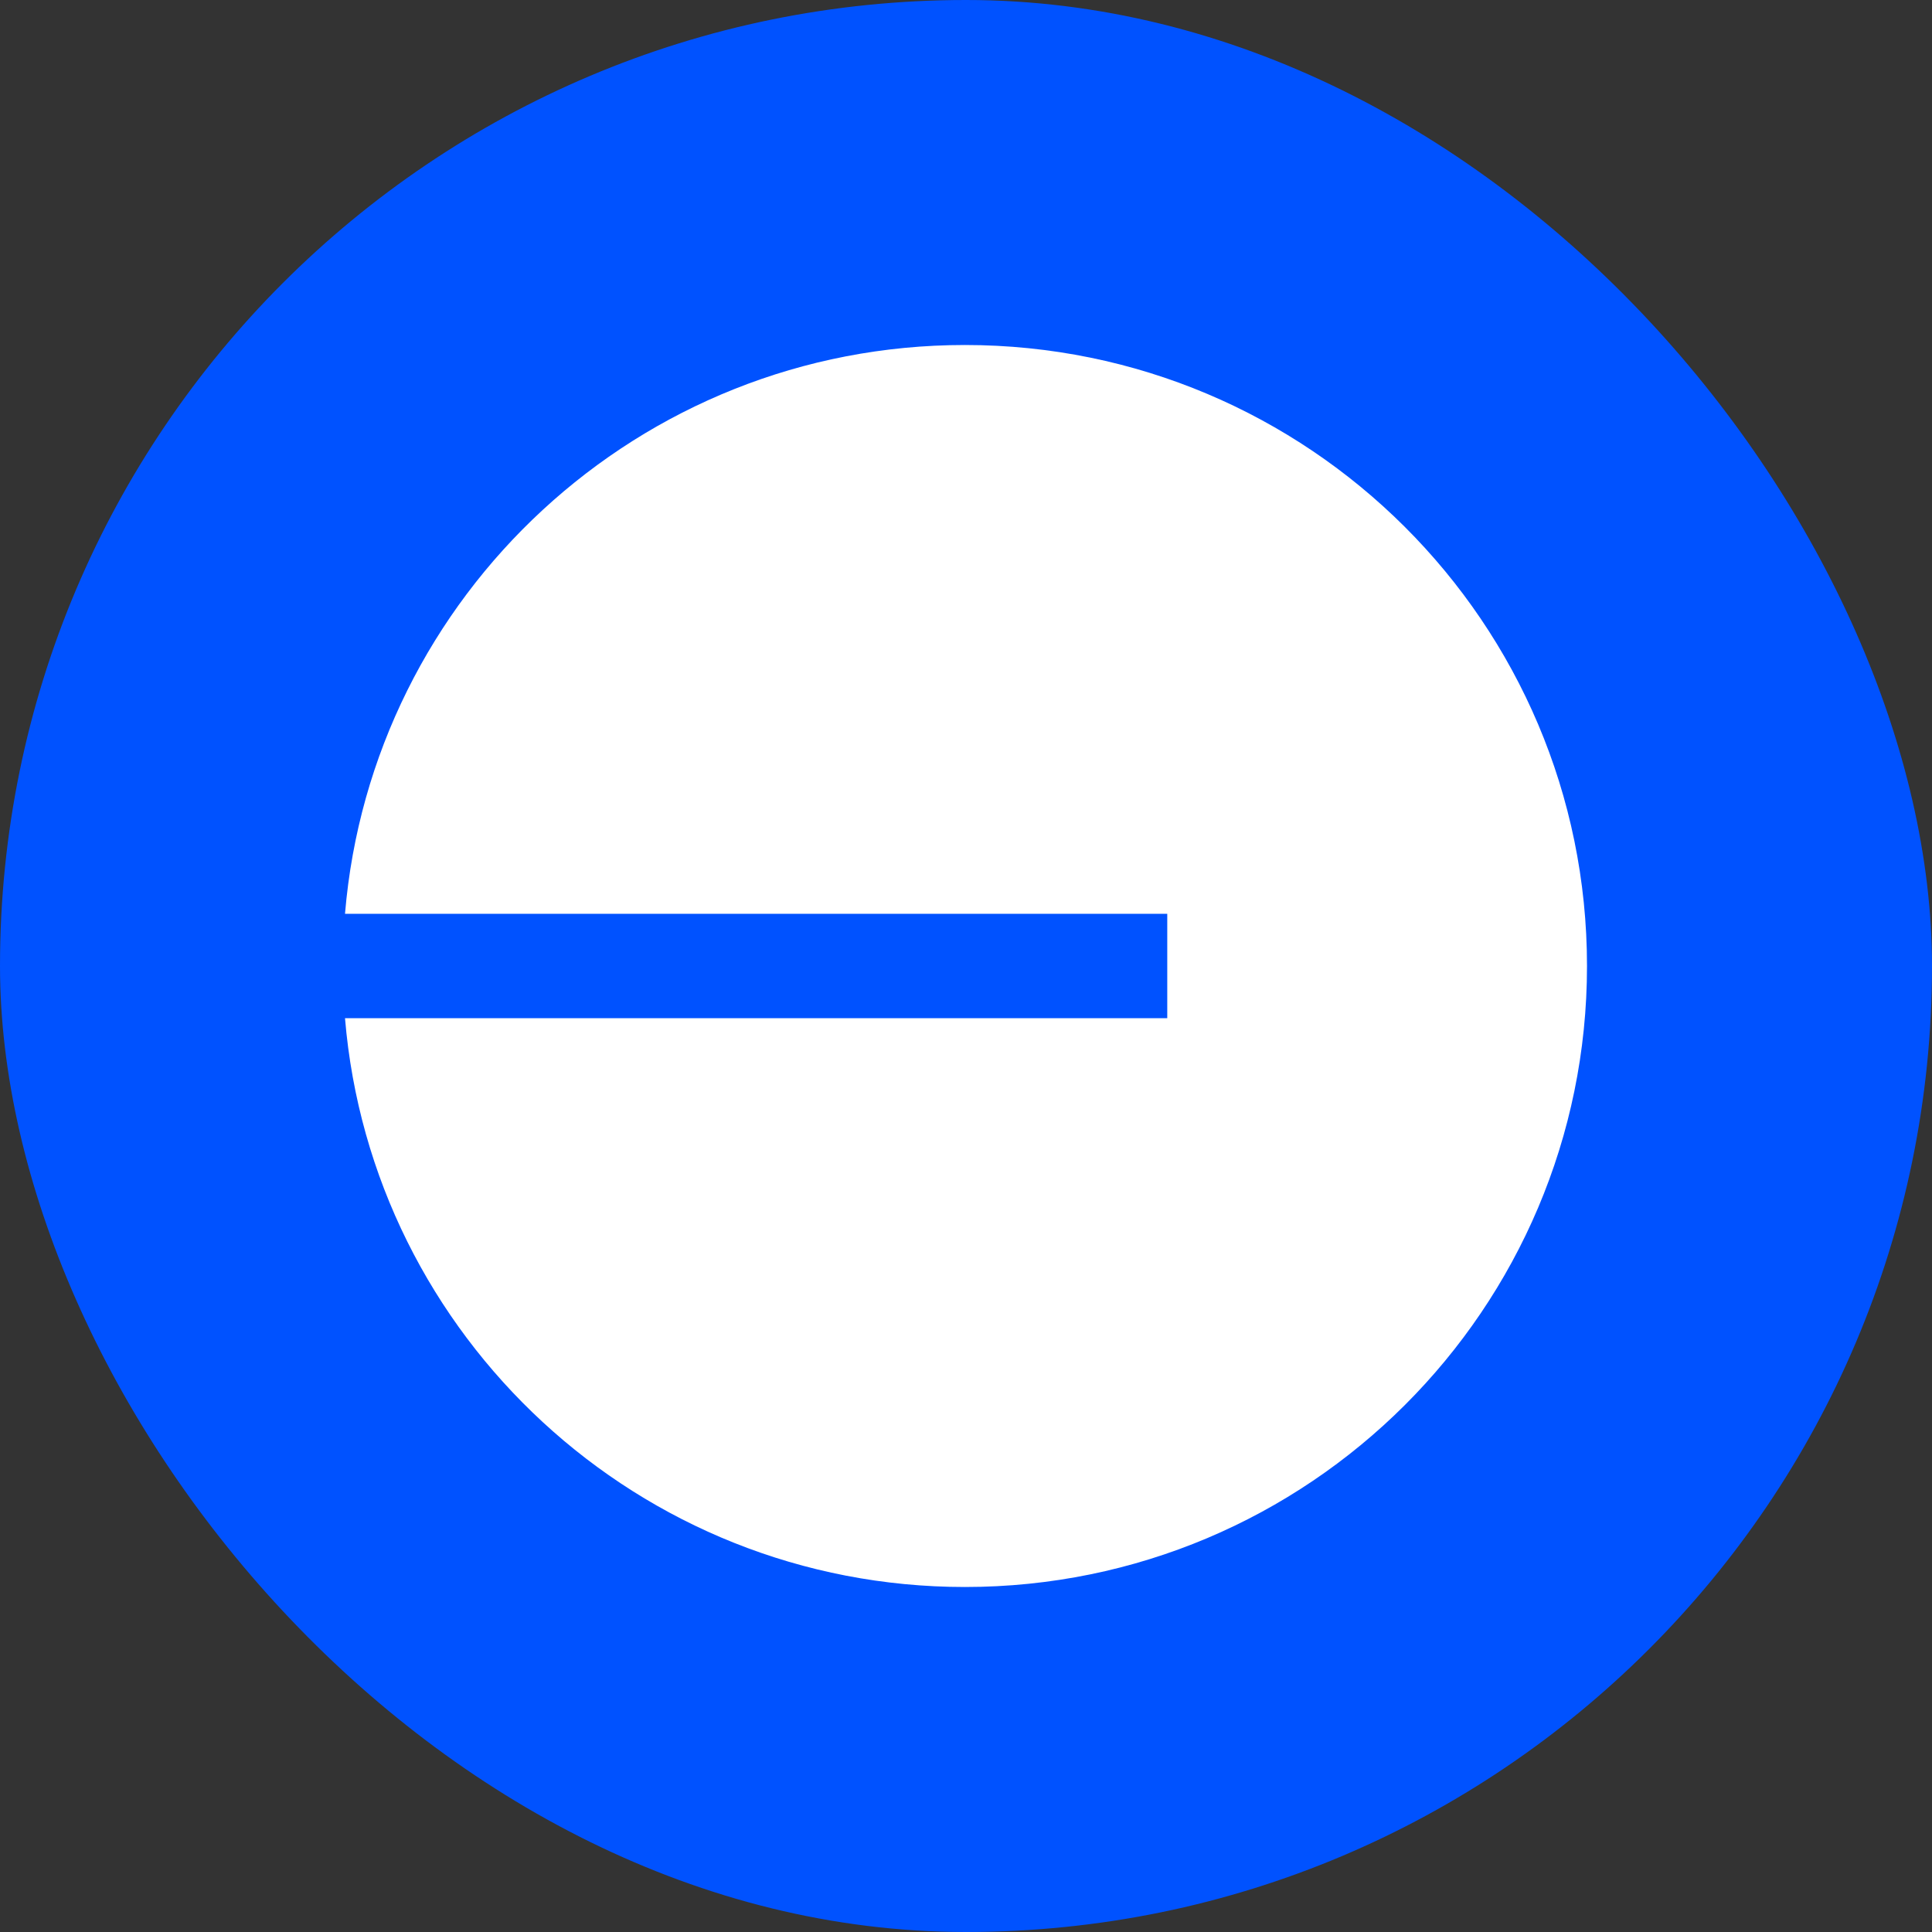
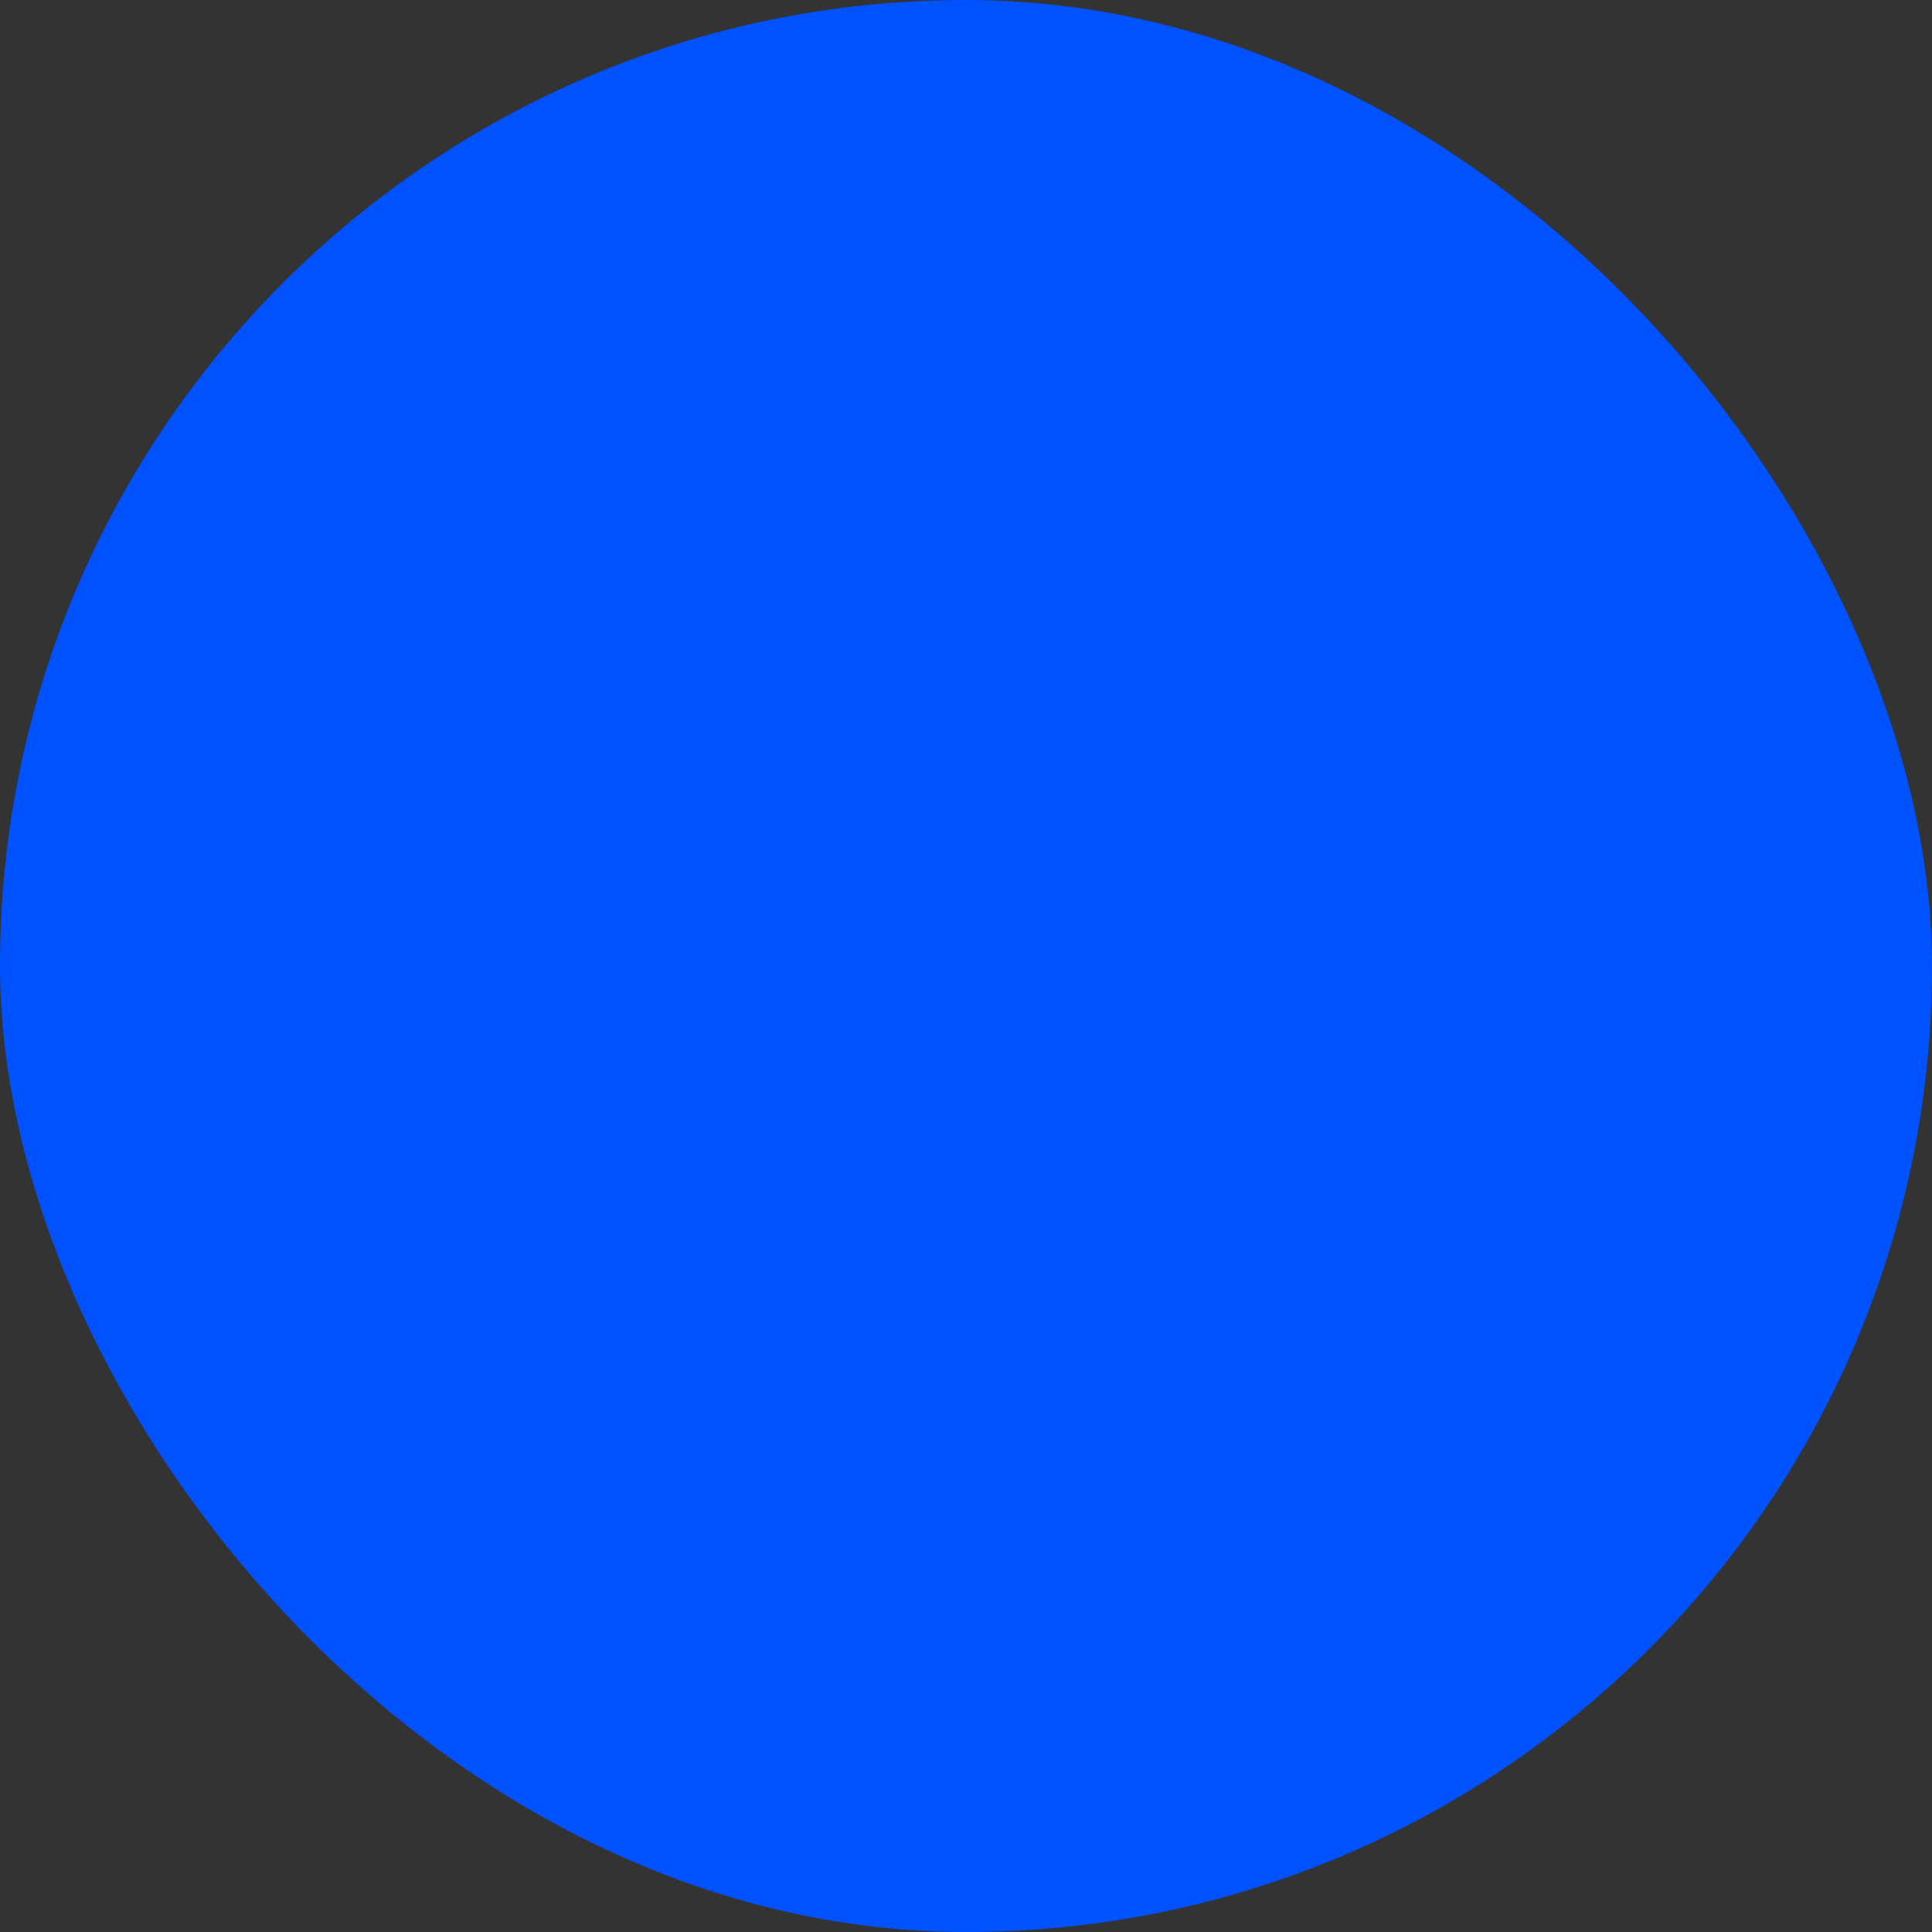
<svg xmlns="http://www.w3.org/2000/svg" width="112" height="112" viewBox="0 0 112 112" fill="none">
  <rect x="0" y="0" width="112" height="112" fill="#333333" stroke="none" />
  <rect width="112" height="112" rx="56" fill="#0052FF" />
-   <path d="M55.937 92C75.855 92 92 75.883 92 56C92 36.117 75.855 20 55.937 20C37.041 20 21.541 34.509 20 52.973H67.667V59.027H20C21.541 77.491 37.041 92 55.937 92Z" fill="white" />
</svg>